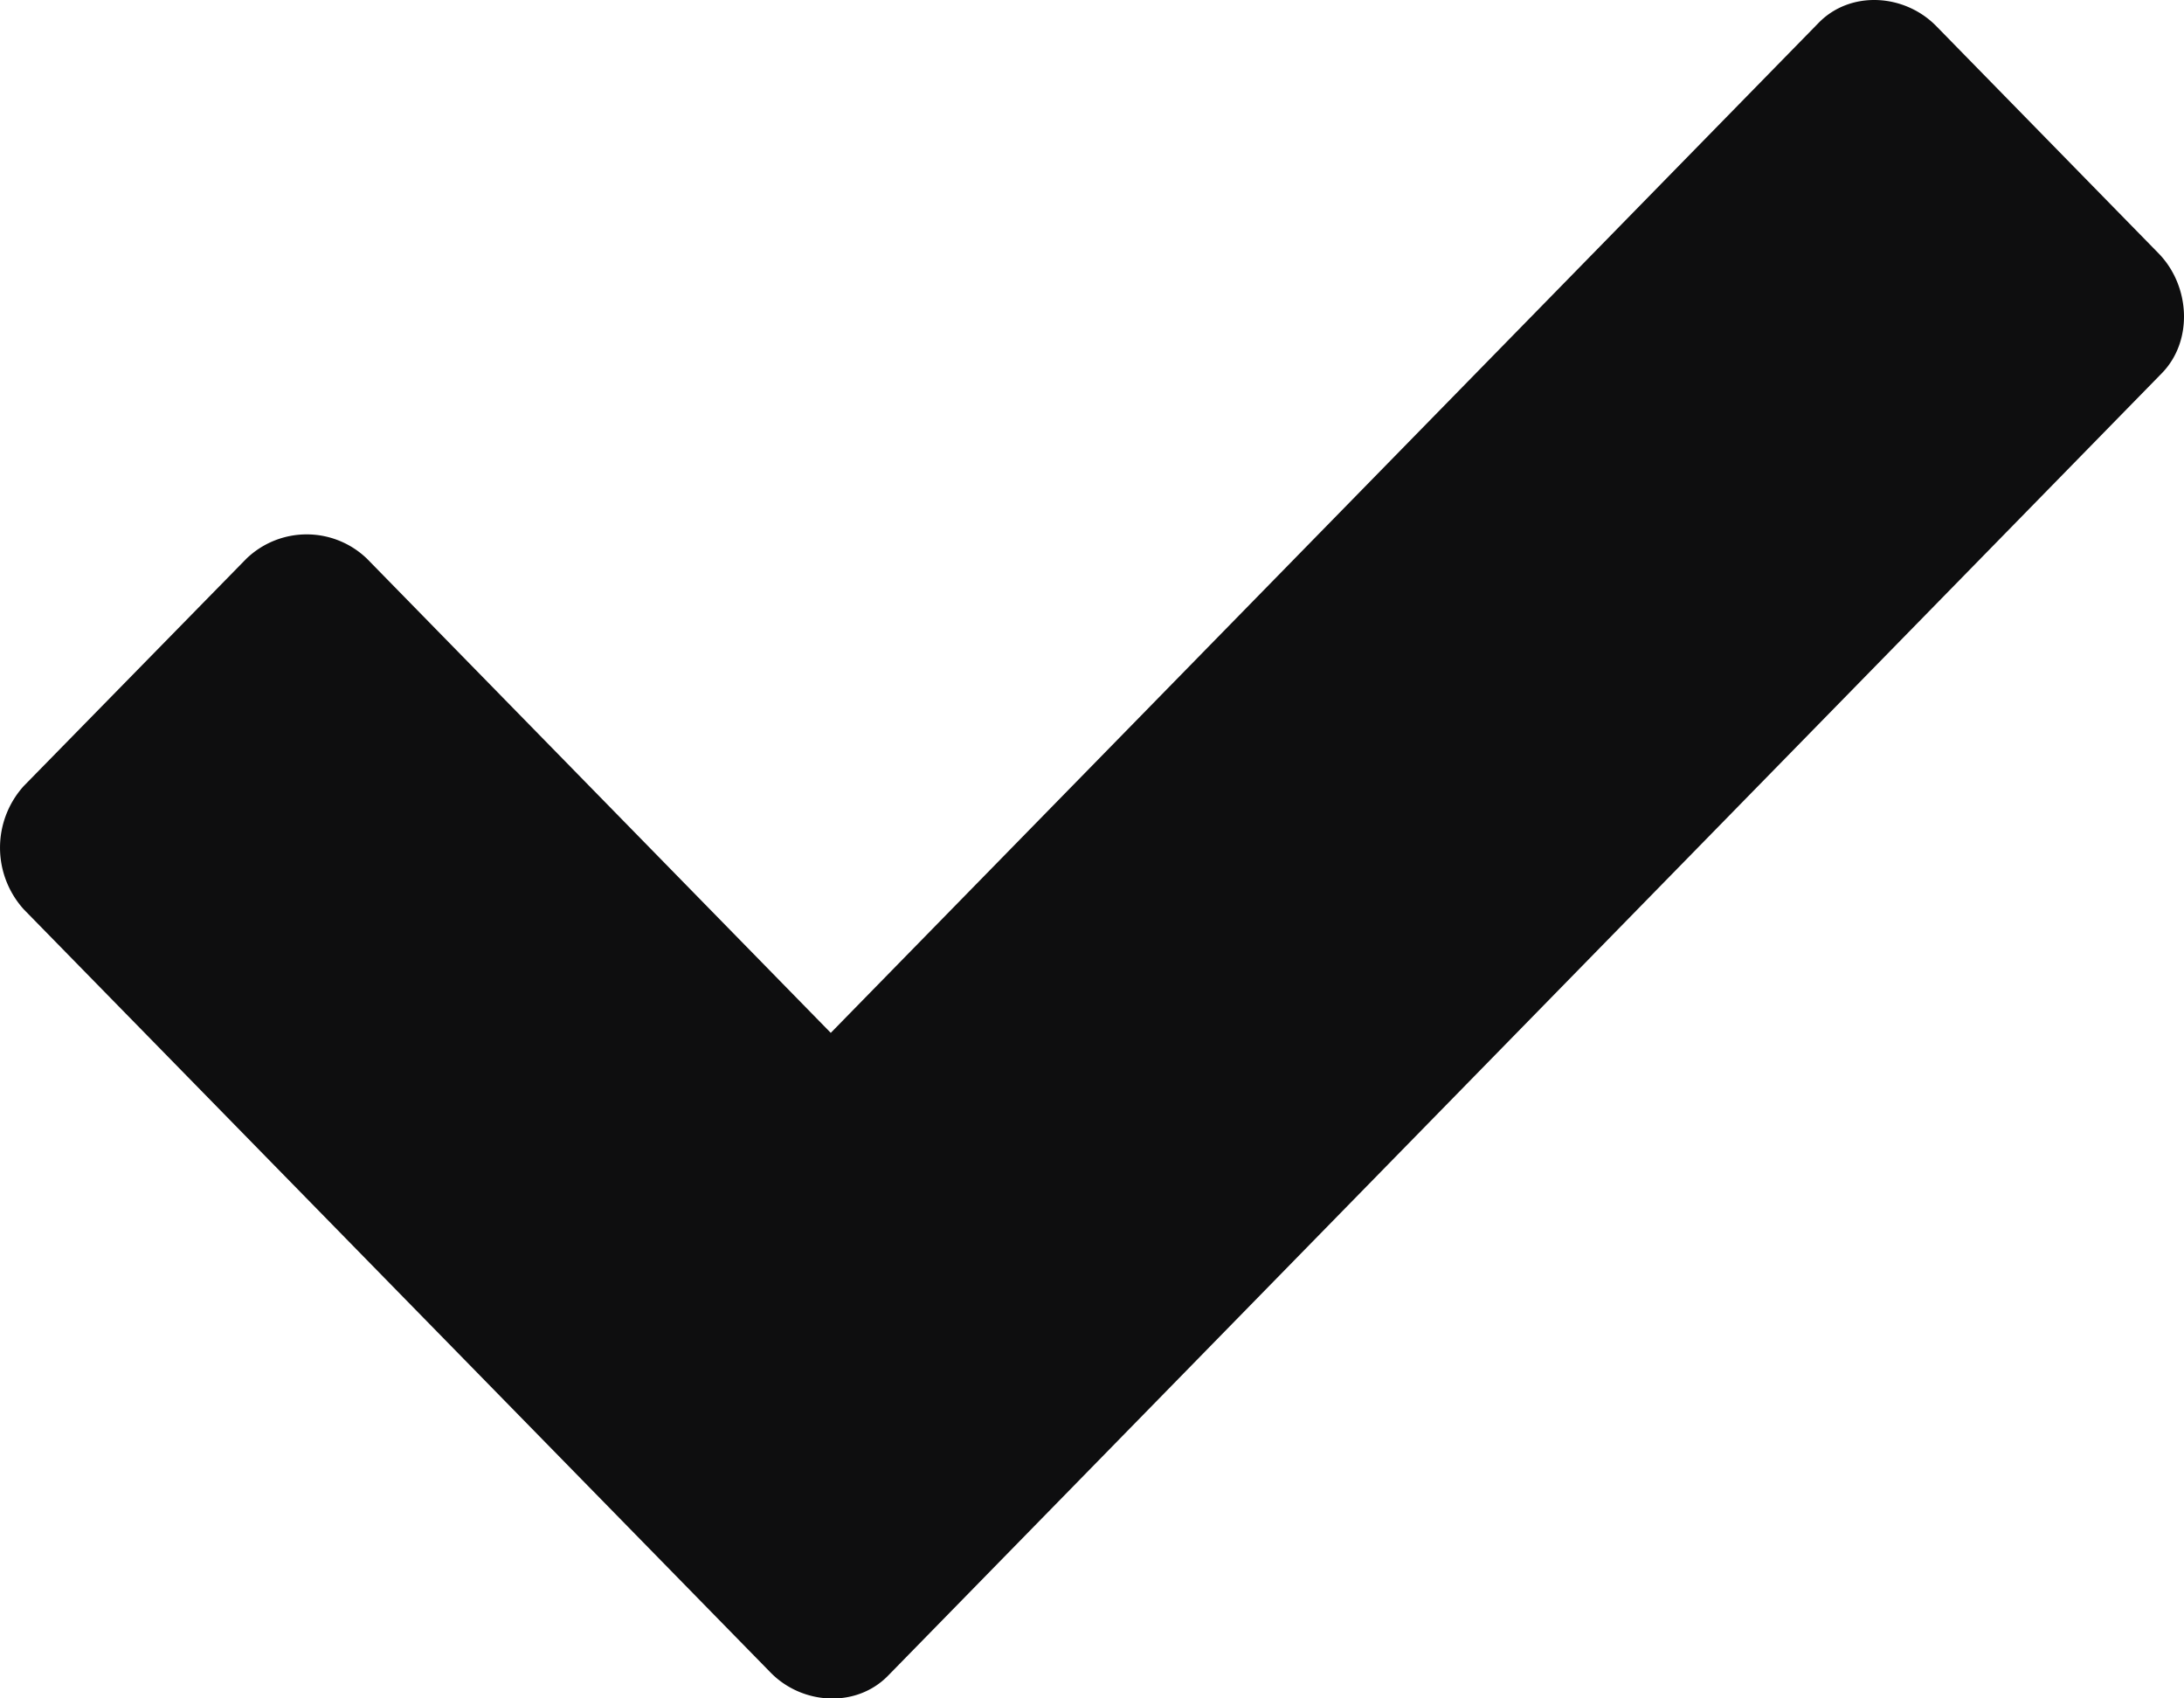
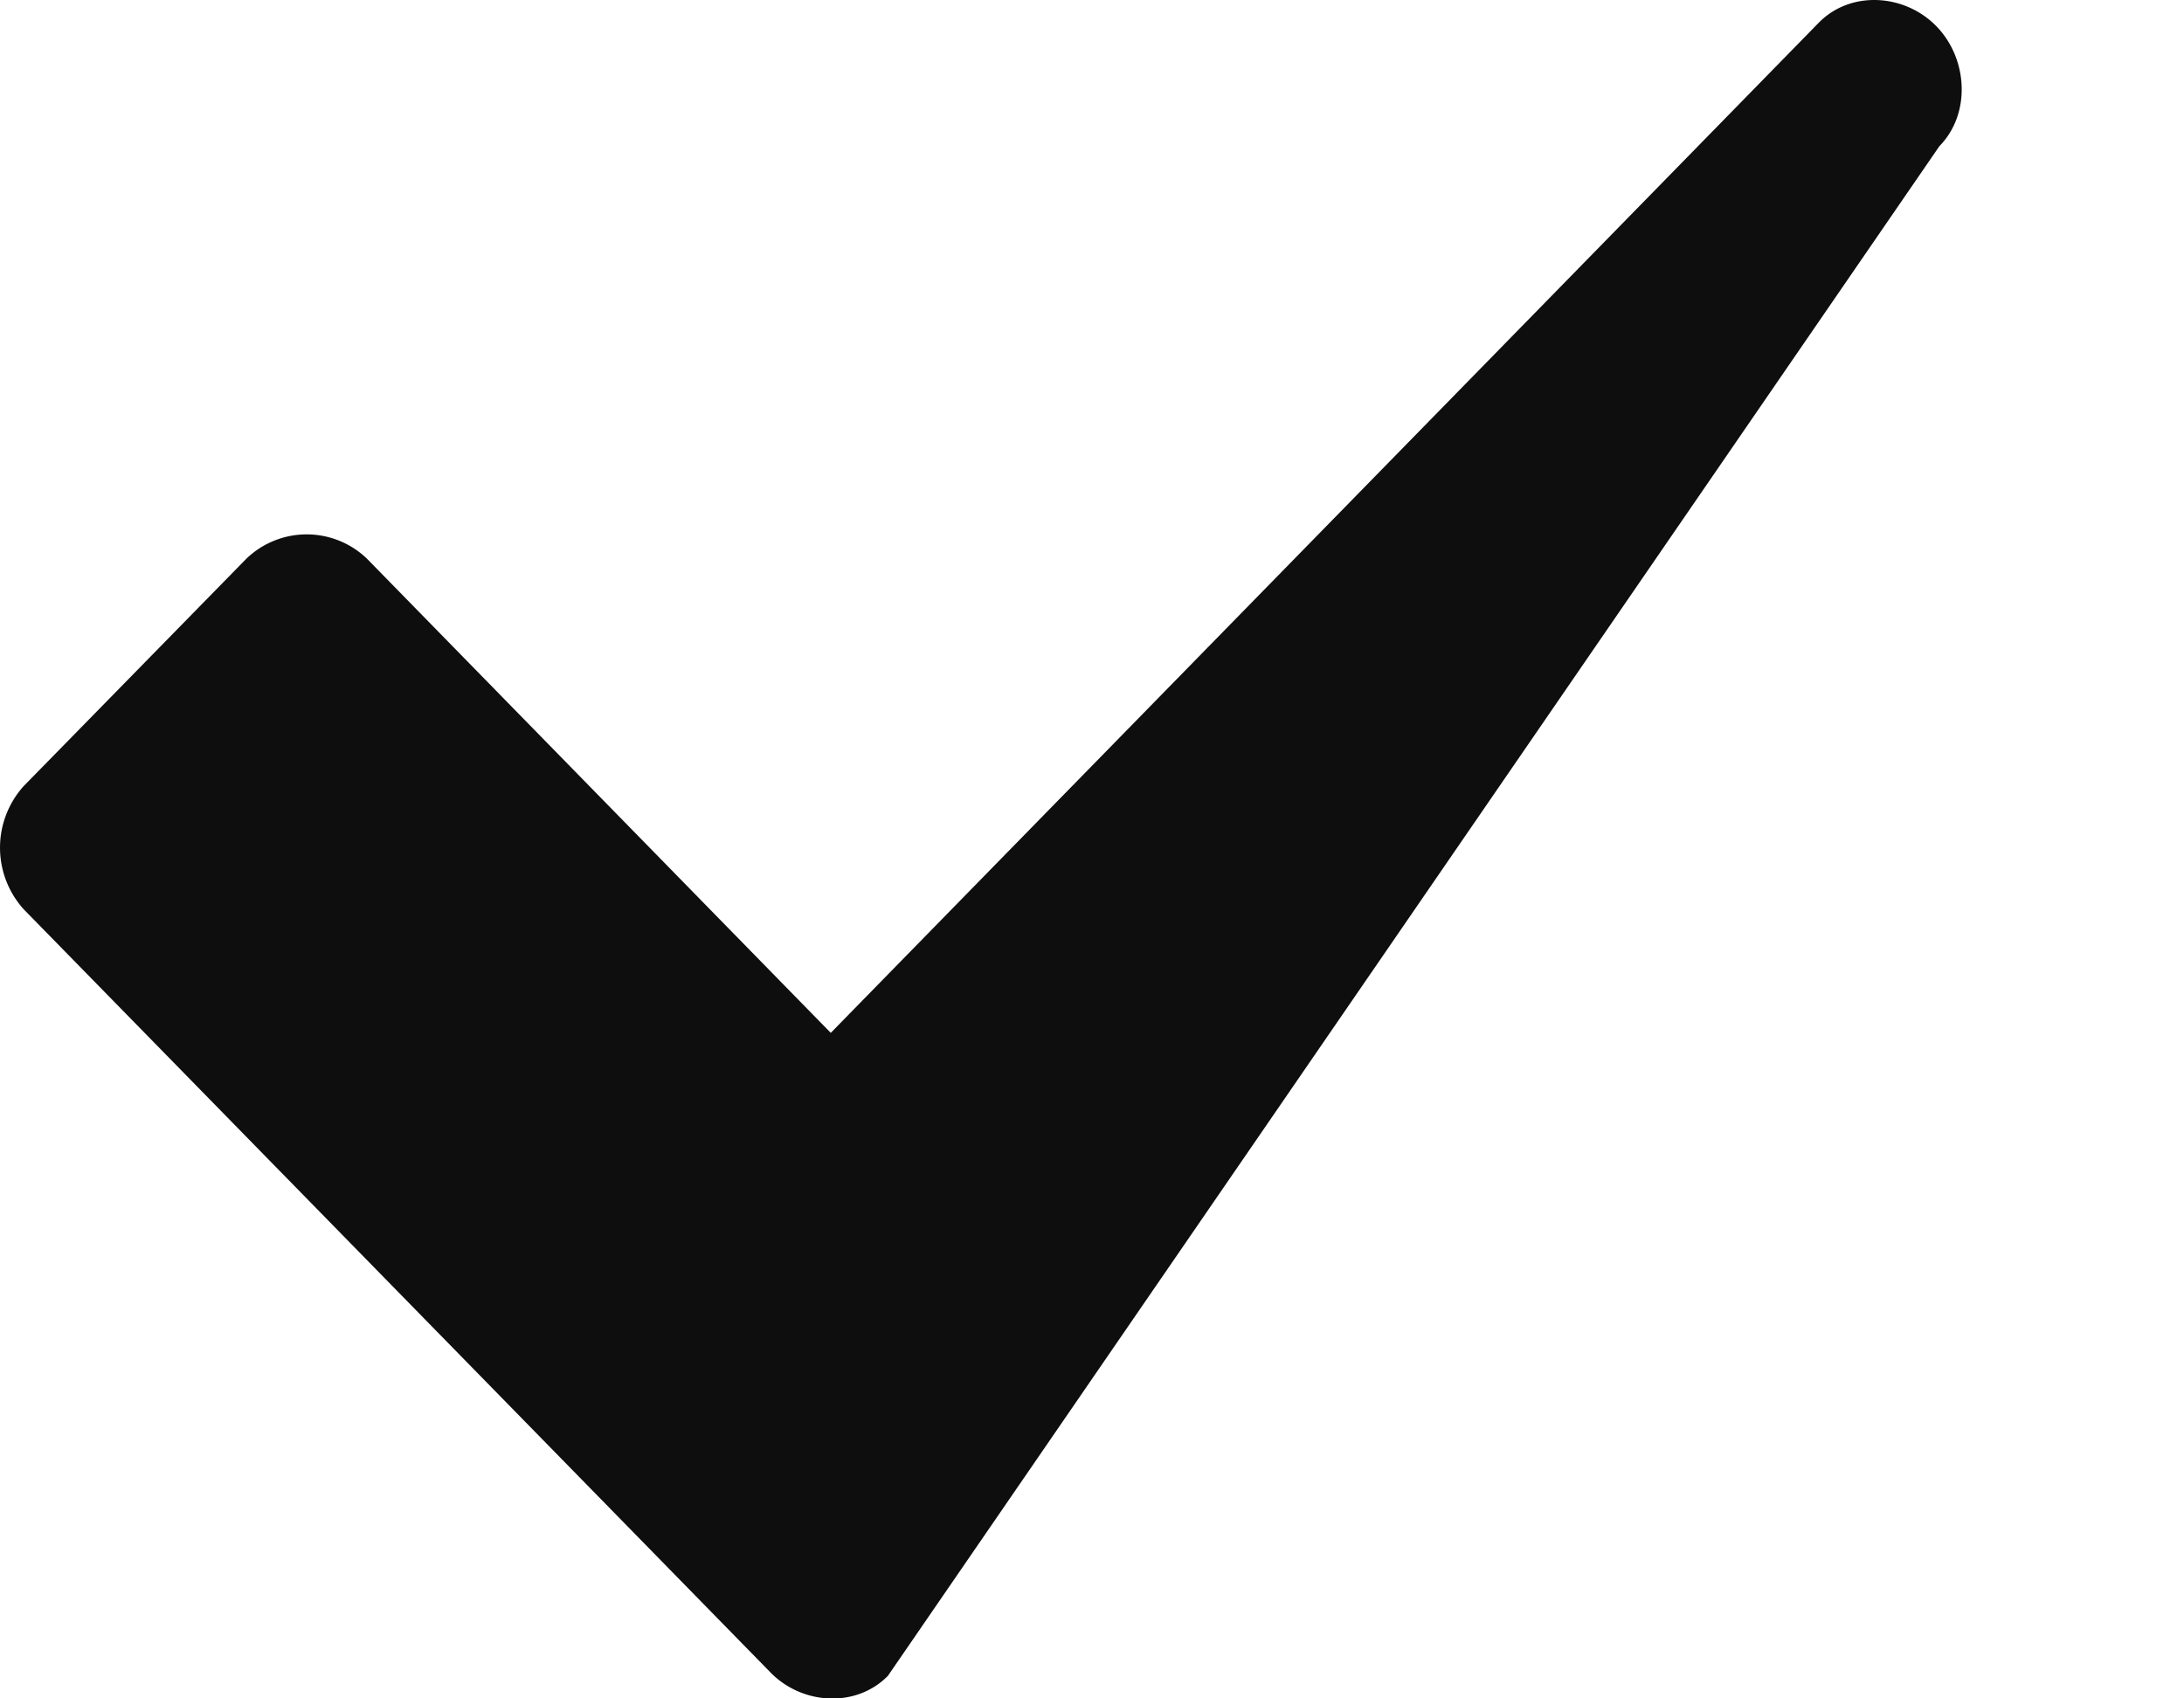
<svg xmlns="http://www.w3.org/2000/svg" width="18" height="14" viewBox="0 0 18 14">
-   <path fill="#0E0E0F" fill-rule="evenodd" d="M.196 7.496a.758.758 0 0 1 0-1.017L2.03 4.606a.716.716 0 0 1 .995 0l3.822 3.908L14.989.188c.262-.268.706-.241.969.027l1.832 1.873c.262.268.288.723.026.99L7.318 13.814c-.262.267-.707.24-.968-.028L.196 7.496z" />
+   <path fill="#0E0E0F" fill-rule="evenodd" d="M.196 7.496a.758.758 0 0 1 0-1.017L2.03 4.606a.716.716 0 0 1 .995 0l3.822 3.908L14.989.188c.262-.268.706-.241.969.027c.262.268.288.723.026.99L7.318 13.814c-.262.267-.707.24-.968-.028L.196 7.496z" />
</svg>